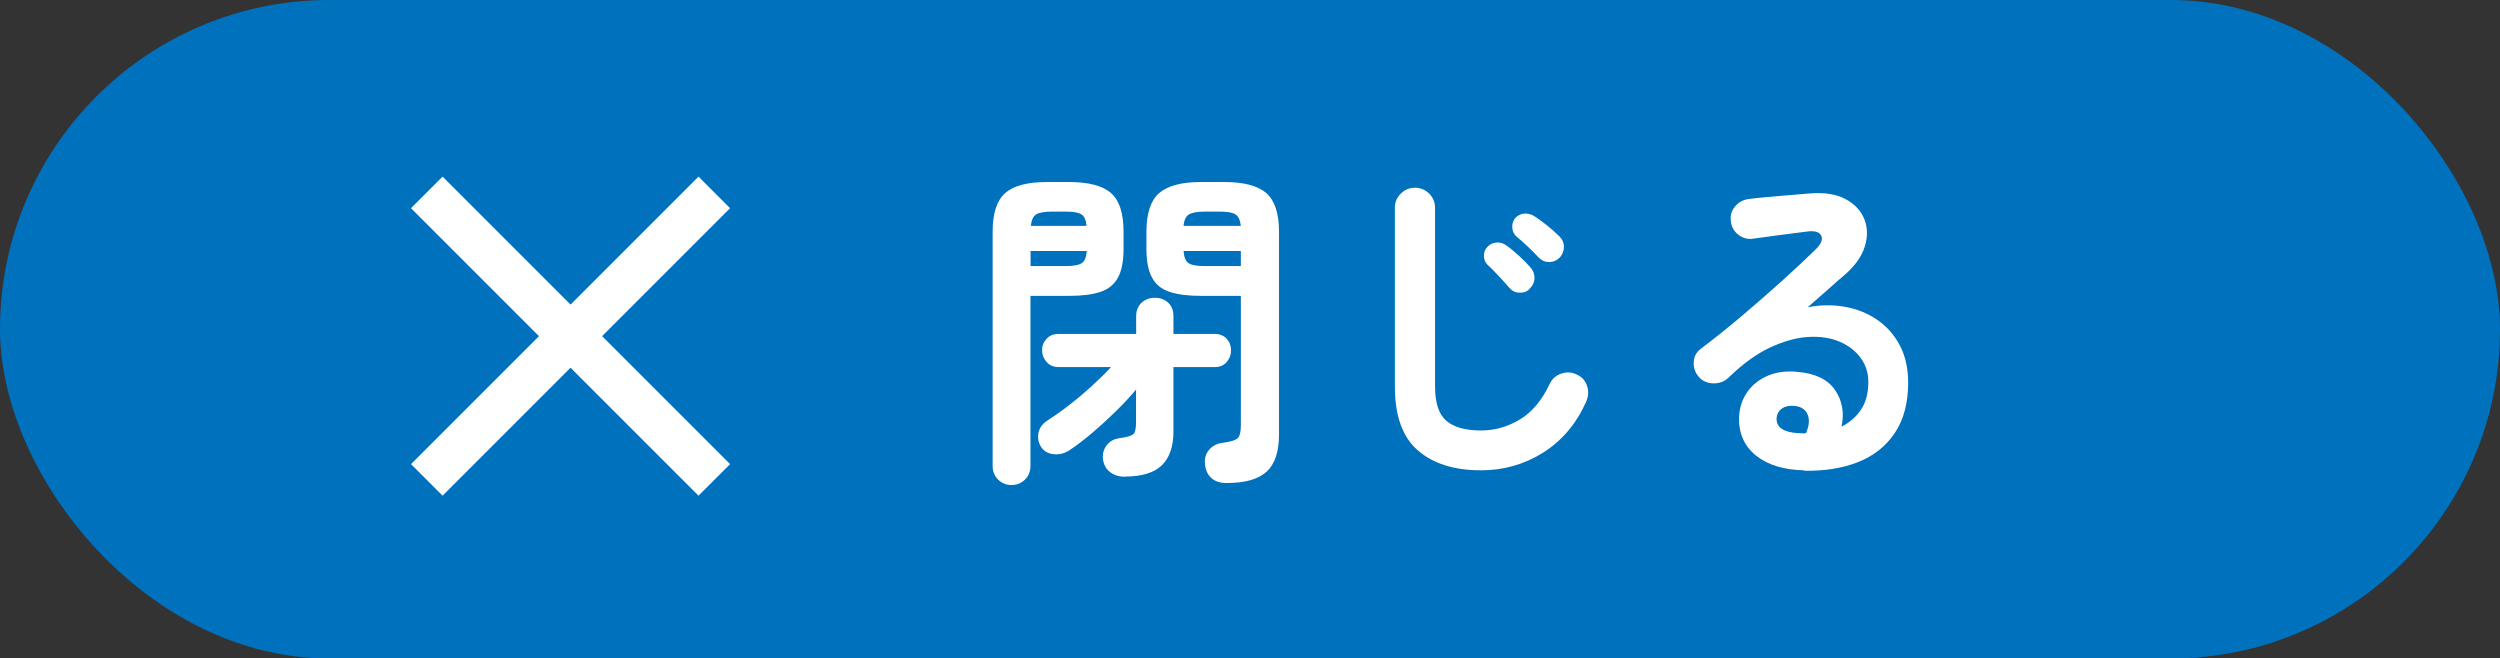
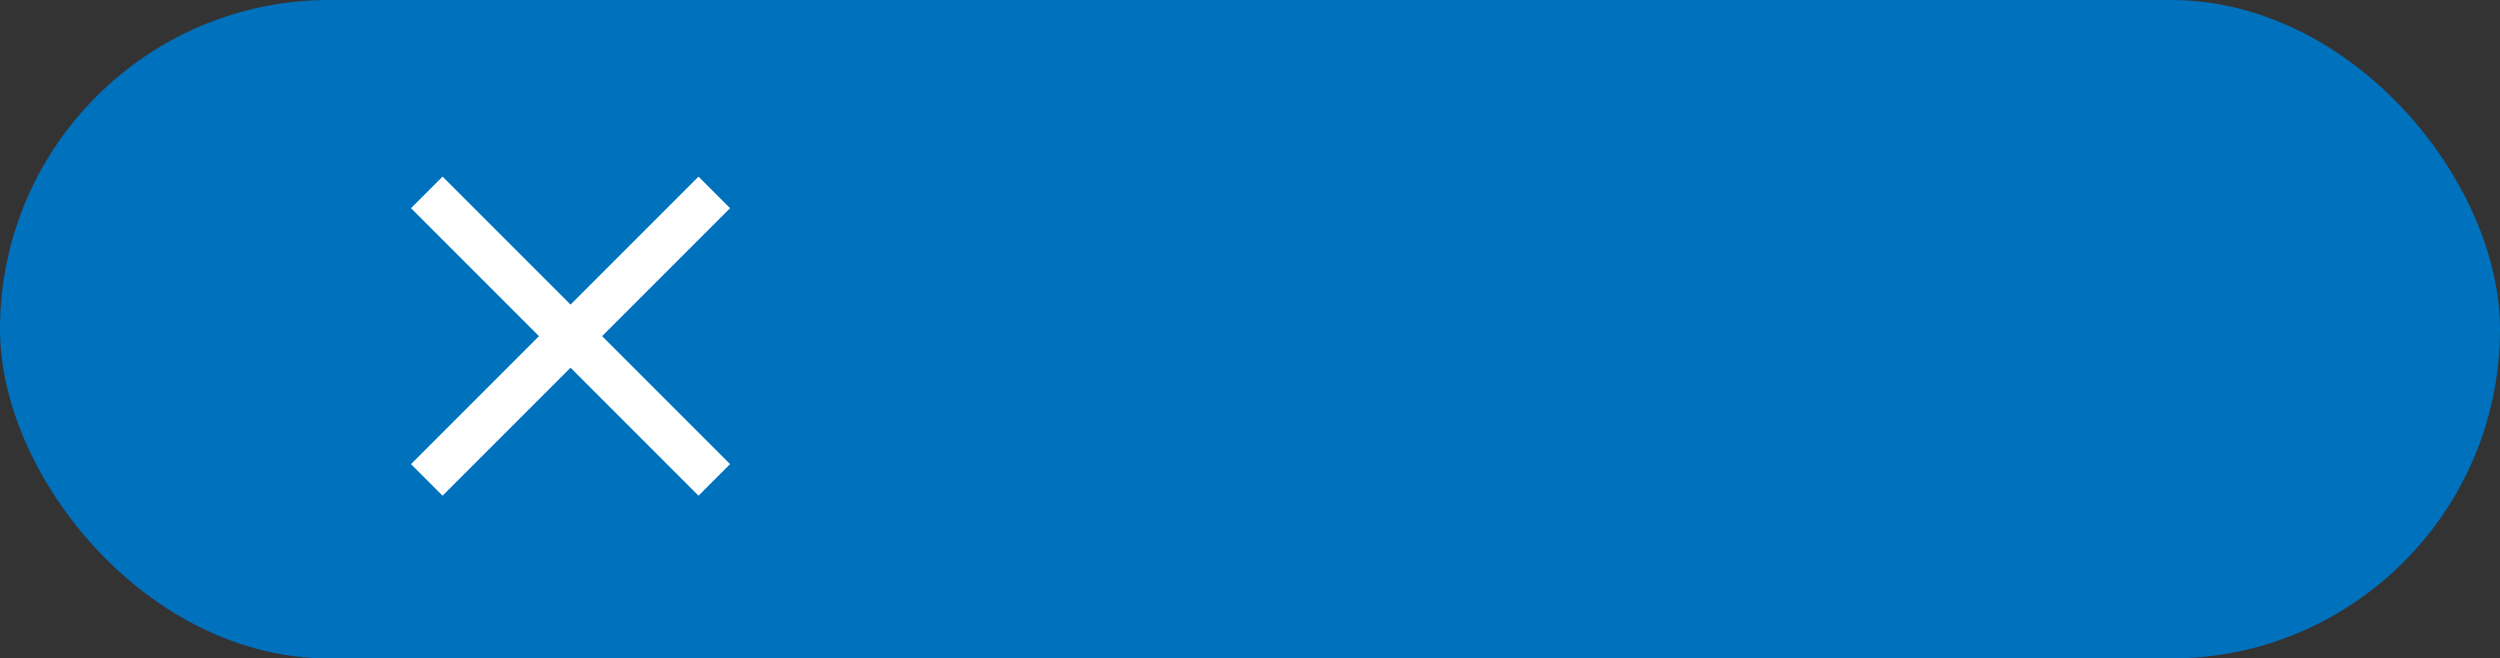
<svg xmlns="http://www.w3.org/2000/svg" id="_レイヤー_2" viewBox="0 0 224 59">
  <rect x="0" y="0" width="224" height="59" fill="#333333" stroke="none" />
  <defs>
    <style>.cls-1{fill:none;stroke:#fff;stroke-miterlimit:10;stroke-width:4px;}.cls-2{fill:#fff;}.cls-2,.cls-3{stroke-width:0px;}.cls-3{fill:#0071bd;}</style>
  </defs>
  <g id="PC-pickup">
    <rect class="cls-3" x="0" y="0" width="224" height="59" rx="29.5" ry="29.5" />
    <line class="cls-1" x1="38.24" y1="17.24" x2="64" y2="43" />
    <line class="cls-1" x1="64" y1="17.24" x2="38.24" y2="43" />
-     <path class="cls-2" d="M90.63,43.46c-.46,0-.86-.16-1.19-.48-.33-.32-.5-.73-.5-1.23v-21c0-1.64.38-2.79,1.12-3.45.75-.66,2-.99,3.74-.99h1.98c1.76,0,3.02.33,3.77.99.75.66,1.12,1.81,1.12,3.45v1.56c0,1.1-.17,1.96-.5,2.56-.33.61-.85,1.04-1.56,1.28s-1.65.36-2.83.36h-3.45v15.24c0,.5-.17.91-.5,1.23-.33.32-.74.48-1.21.48ZM92.34,23.84h3.12c.7,0,1.18-.08,1.45-.25.27-.17.42-.53.47-1.1h-5.04v1.35ZM92.37,20.24h4.98c-.04-.52-.19-.86-.45-1.03-.26-.17-.74-.25-1.44-.25h-1.2c-.68,0-1.16.09-1.42.25-.27.17-.43.52-.47,1.03ZM100.77,42.71c-.52,0-.96-.14-1.32-.42-.36-.28-.57-.68-.63-1.2-.04-.46.08-.86.36-1.22.28-.35.66-.55,1.14-.61.7-.1,1.12-.23,1.26-.39.14-.16.21-.52.21-1.08v-2.88c-.54.64-1.15,1.3-1.83,1.96-.68.67-1.38,1.31-2.1,1.92-.72.61-1.41,1.14-2.07,1.57-.4.26-.84.38-1.33.34s-.88-.23-1.15-.61c-.26-.4-.35-.82-.27-1.27.08-.45.33-.81.75-1.1.62-.4,1.28-.86,1.96-1.39.69-.53,1.37-1.1,2.03-1.7.66-.6,1.25-1.18,1.77-1.74h-4.71c-.44,0-.79-.15-1.06-.45-.27-.3-.41-.65-.41-1.05s.13-.74.41-1.04c.27-.29.62-.43,1.06-.43h6.96v-1.59c0-.52.17-.92.5-1.22.33-.29.72-.43,1.19-.43s.85.15,1.17.43c.32.29.48.7.48,1.22v1.59h3.69c.46,0,.82.15,1.08.43.26.29.39.64.39,1.04s-.13.75-.39,1.05c-.26.3-.62.45-1.08.45h-3.69v5.76c0,1.34-.34,2.35-1.03,3.03-.69.68-1.8,1.02-3.32,1.02ZM109.89,43.28c-.58,0-1.04-.16-1.37-.46-.33-.31-.51-.73-.55-1.25-.06-.48.06-.9.36-1.26.3-.36.7-.57,1.2-.63.76-.1,1.22-.25,1.4-.45.17-.2.25-.58.25-1.14v-11.58h-3.57c-1.16,0-2.1-.12-2.82-.36-.72-.24-1.24-.66-1.57-1.28-.33-.61-.5-1.46-.5-2.56v-1.53c0-1.66.38-2.82,1.14-3.48.76-.66,2.01-.99,3.75-.99h2.1c1.74,0,2.99.33,3.75.99.76.66,1.14,1.82,1.14,3.48v18.15c0,1.54-.37,2.65-1.11,3.33-.74.68-1.94,1.02-3.6,1.02ZM106.05,20.24h5.13c-.06-.52-.22-.86-.48-1.03-.26-.17-.74-.25-1.44-.25h-1.29c-.68,0-1.16.09-1.44.25-.28.17-.44.52-.48,1.03ZM107.97,23.84h3.21v-1.35h-5.13c.04.56.19.93.46,1.1.27.17.75.25,1.46.25Z" />
-     <path class="cls-2" d="M132.69,42.14c-2.4,0-4.29-.6-5.66-1.79-1.37-1.19-2.05-3.1-2.05-5.74v-15.99c0-.5.17-.92.53-1.27.35-.35.77-.53,1.27-.53s.92.18,1.28.53c.35.35.52.78.52,1.27v15.99c0,1.48.33,2.51,1.01,3.09.67.58,1.7.87,3.1.87,1.24,0,2.4-.33,3.5-.99,1.09-.66,1.97-1.72,2.66-3.18.22-.46.57-.77,1.05-.93.48-.16.94-.13,1.38.09.46.2.76.54.92,1.02s.12.95-.08,1.41c-.88,1.98-2.17,3.5-3.85,4.56-1.69,1.06-3.55,1.59-5.57,1.59ZM137.07,25.88c-.24.24-.54.36-.92.34-.37,0-.67-.15-.92-.44-.24-.28-.54-.62-.92-1.02-.37-.4-.71-.75-1.04-1.05-.2-.2-.3-.46-.31-.78-.01-.32.1-.6.34-.84.22-.22.49-.34.81-.36.32-.02.61.07.87.27.32.22.7.53,1.12.92.43.39.79.76,1.07,1.09.22.26.33.57.32.93-.01.36-.16.67-.44.93ZM137.91,23.12c-.26-.28-.58-.6-.97-.98-.39-.37-.75-.69-1.09-.97-.2-.18-.32-.43-.35-.75-.03-.32.06-.61.25-.87.22-.24.49-.38.8-.41.31-.03.6.04.88.2.32.2.71.48,1.16.84.45.36.83.7,1.15,1.02.26.26.39.57.39.91s-.12.67-.36.95c-.24.26-.54.4-.9.42-.36.02-.68-.1-.96-.36Z" />
-     <path class="cls-2" d="M161.64,42.14c-1.82-.04-3.25-.48-4.3-1.32-1.05-.84-1.56-1.99-1.52-3.45.04-.86.29-1.61.74-2.25.45-.64,1.06-1.12,1.84-1.46.78-.33,1.67-.44,2.67-.34,1.6.14,2.72.69,3.36,1.64.64.95.83,2.04.57,3.26.7-.34,1.28-.83,1.73-1.49.45-.65.67-1.49.67-2.53,0-.78-.22-1.49-.67-2.11-.45-.63-1.08-1.12-1.89-1.47-.81-.35-1.75-.49-2.81-.43-1.06.06-2.2.38-3.42.94-1.22.57-2.47,1.48-3.75,2.72-.36.34-.81.51-1.35.5-.54-.01-.98-.21-1.32-.61-.32-.38-.46-.81-.43-1.31.03-.49.23-.87.61-1.16,1.24-.94,2.48-1.93,3.72-2.98,1.24-1.05,2.42-2.08,3.55-3.1s2.12-1.95,2.99-2.79c.54-.52.72-.95.55-1.29-.17-.34-.61-.46-1.3-.36-.68.08-1.46.18-2.33.3-.87.12-1.69.23-2.45.33-.48.08-.92-.03-1.32-.33-.4-.3-.63-.7-.69-1.2-.08-.48.03-.92.33-1.3.3-.39.7-.62,1.2-.71.44-.06.99-.12,1.67-.18.67-.06,1.36-.12,2.07-.18.71-.06,1.32-.11,1.82-.15,1.3-.1,2.36.07,3.18.51.82.44,1.38,1.04,1.68,1.79.3.75.32,1.56.05,2.44-.27.88-.85,1.71-1.73,2.49-.4.34-.91.78-1.51,1.32-.61.54-1.24,1.09-1.88,1.65,1.14-.22,2.25-.23,3.33-.04,1.08.19,2.04.58,2.89,1.16.85.58,1.53,1.35,2.03,2.29.5.95.75,2.07.75,3.34,0,1.82-.4,3.33-1.2,4.52-.8,1.19-1.9,2.06-3.3,2.61-1.4.55-3.01.8-4.83.77ZM161.1,38.81h.18c.06,0,.13,0,.23.02.09.01.19,0,.31-.02.28-.66.33-1.21.15-1.65-.18-.44-.54-.7-1.08-.78-.48-.06-.88,0-1.19.2-.31.19-.48.49-.52.91-.02.8.62,1.24,1.92,1.32Z" />
  </g>
</svg>